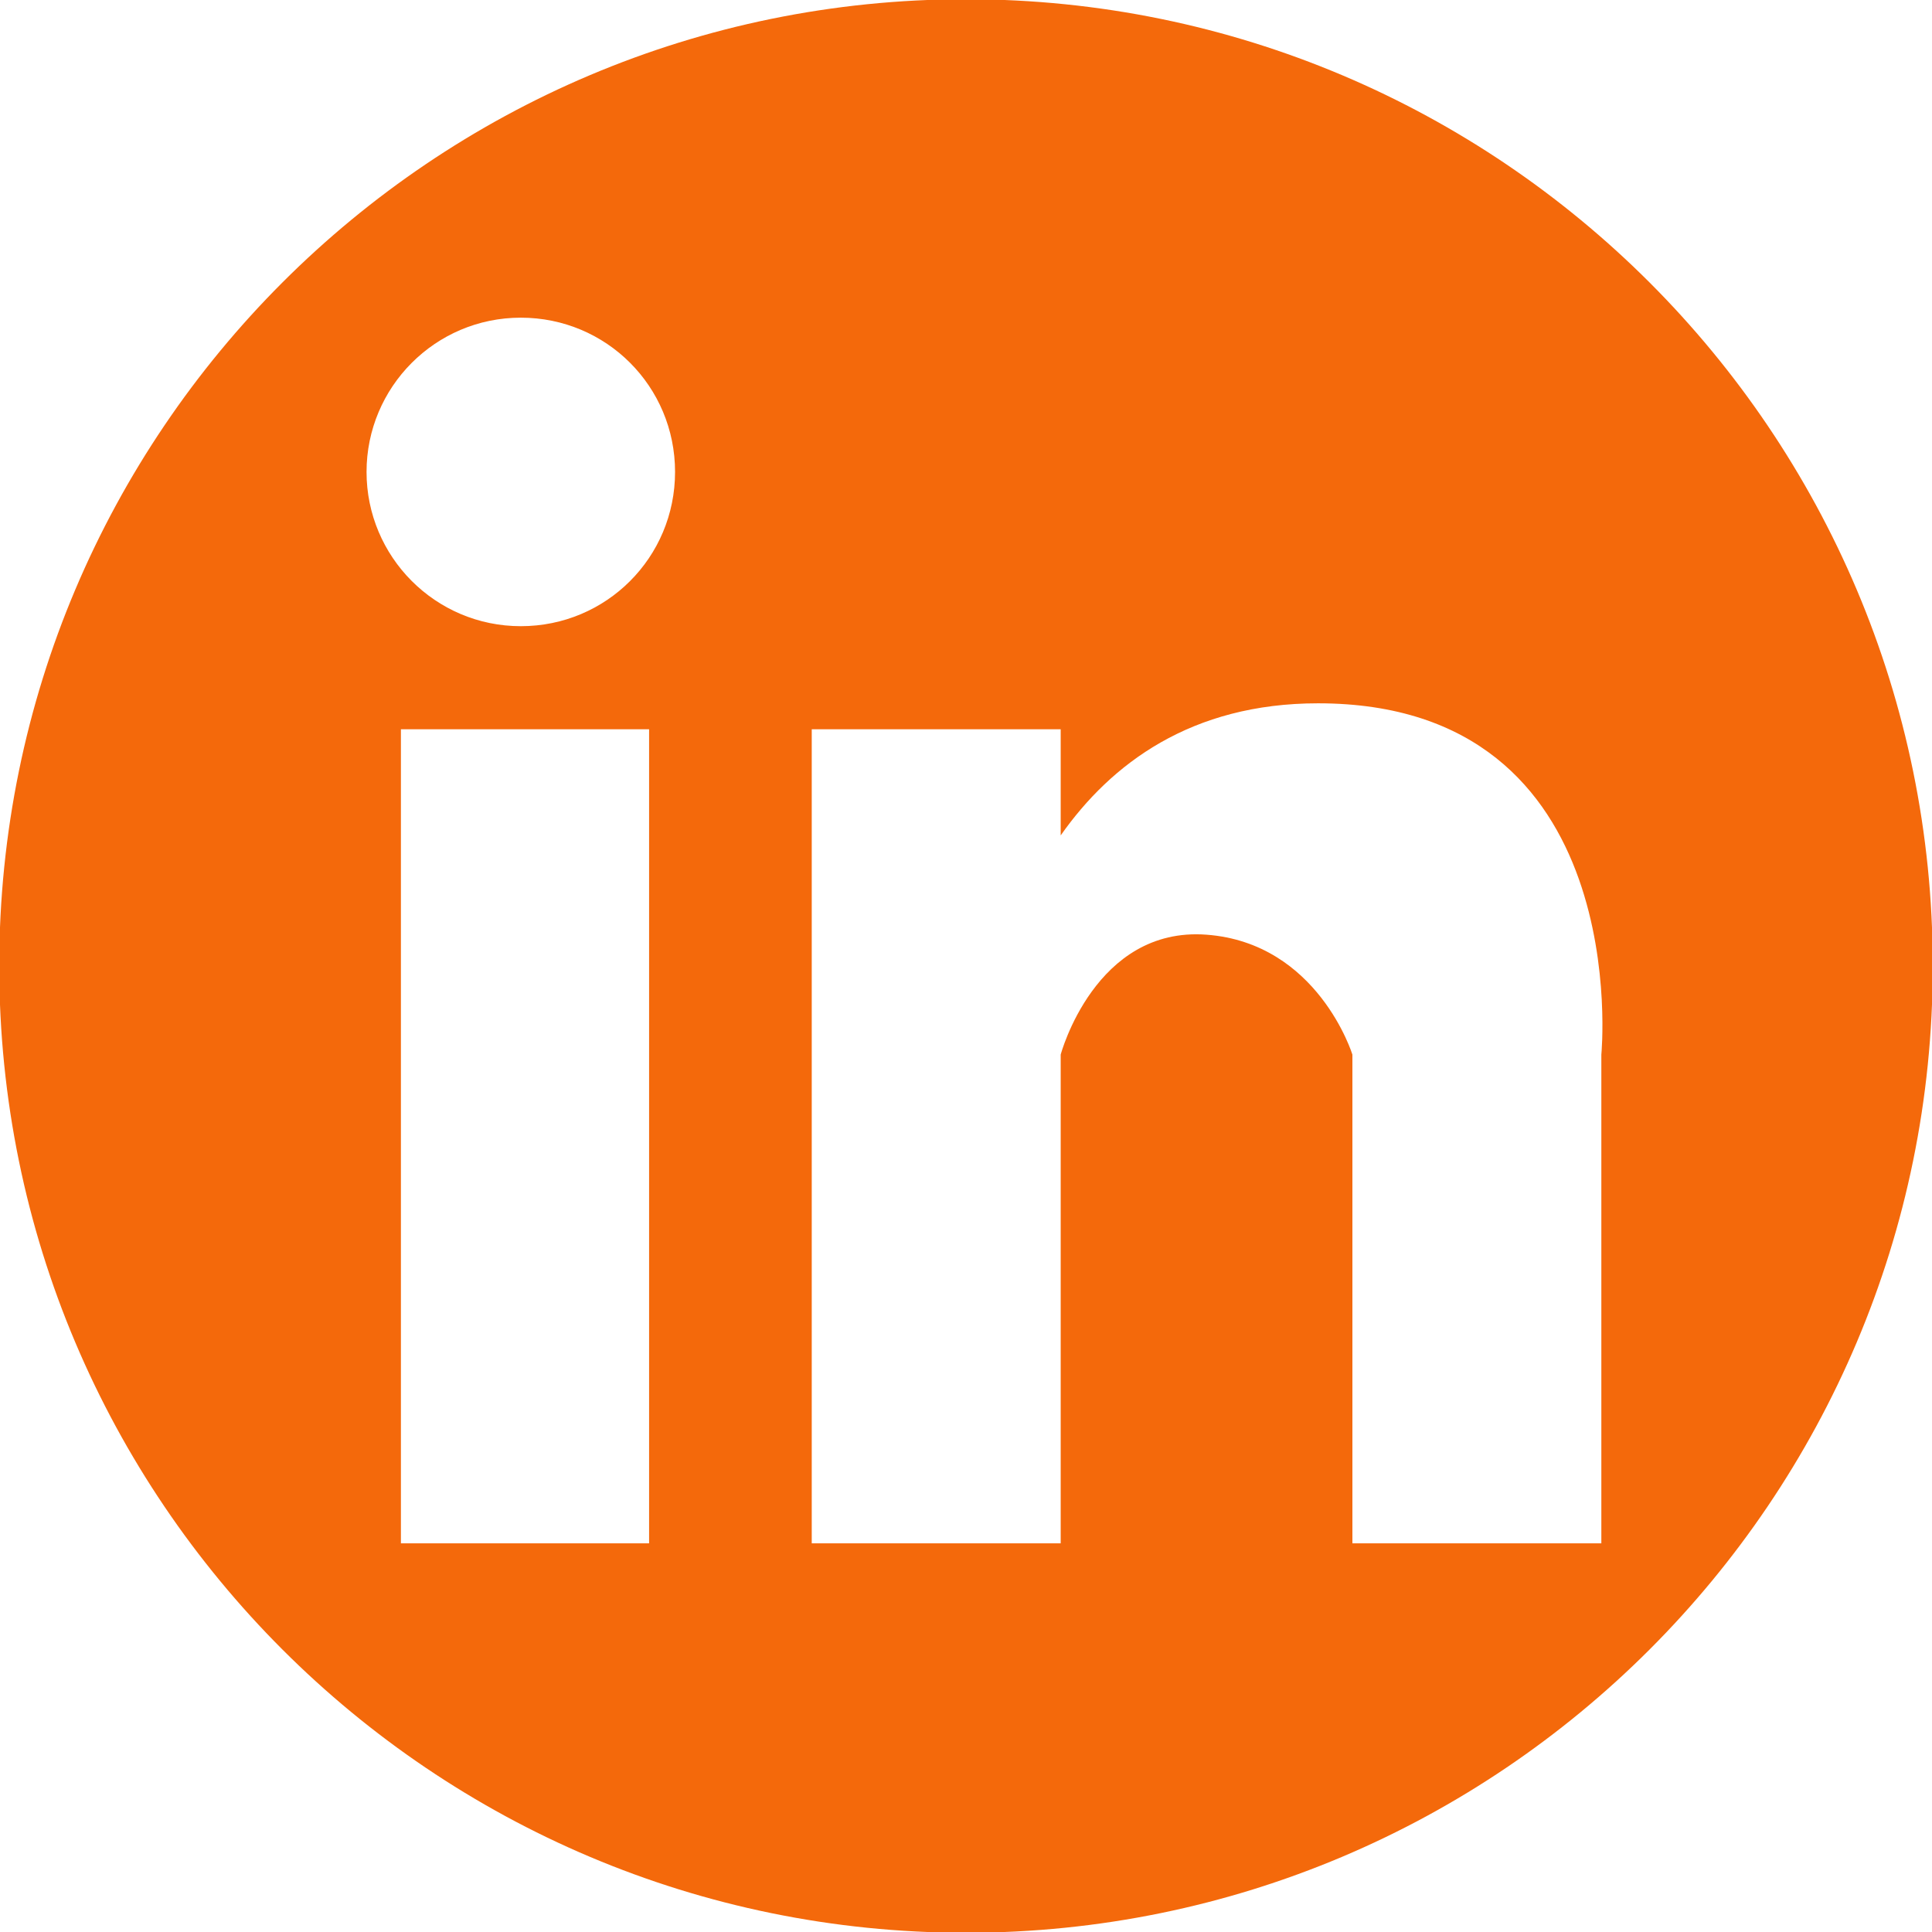
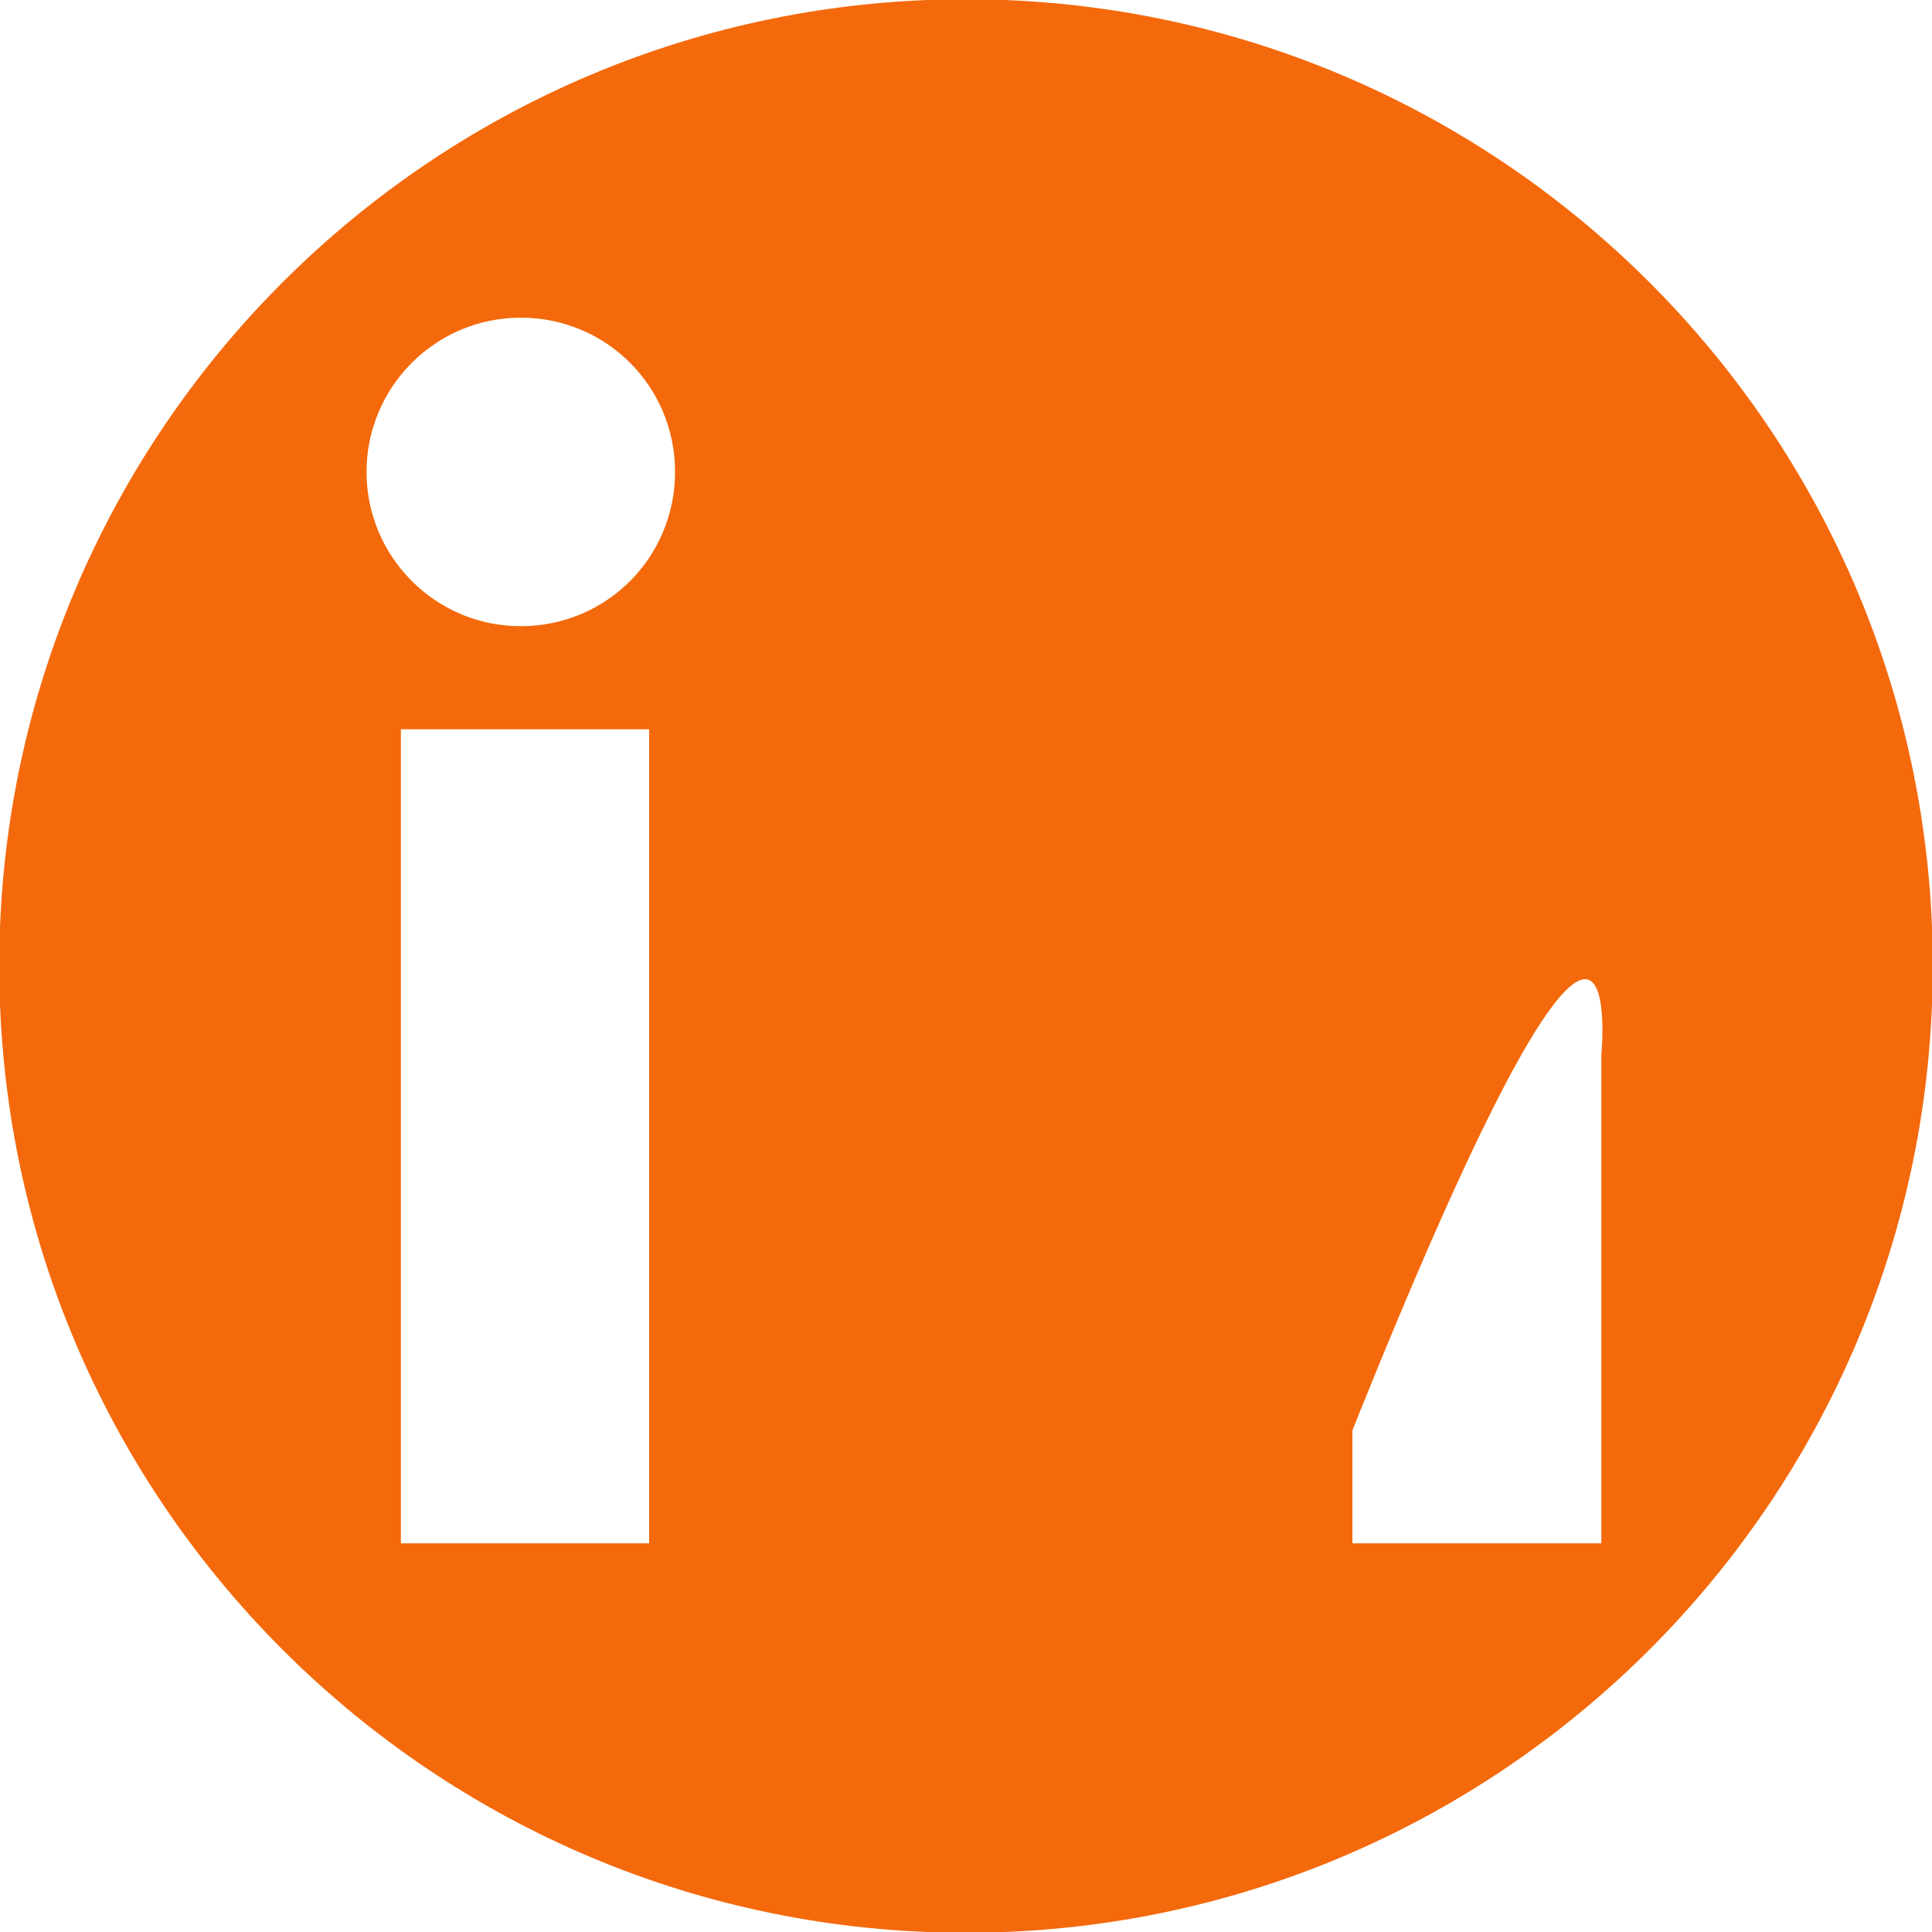
<svg xmlns="http://www.w3.org/2000/svg" version="1.1" id="Layer_1" x="0px" y="0px" viewBox="0 0 25.3 25.3" style="enable-background:new 0 0 25.3 25.3;" xml:space="preserve">
  <style type="text/css">
	.st0{fill:#F4690B;}
</style>
-   <path class="st0" d="M12.65-0.01c-6.99,0-12.66,5.67-12.66,12.66c0,6.99,5.67,12.66,12.66,12.66s12.66-5.67,12.66-12.66  C25.31,5.66,19.64-0.01,12.65-0.01z M8.5,20.21H5.25V9.55H8.5V20.21z M6.82,8.2C5.7,8.2,4.8,7.29,4.8,6.18s0.9-2.02,2.02-2.02  s2.02,0.9,2.02,2.02S7.94,8.2,6.82,8.2z M20.97,13.81v6.4h-3.26v-6.4c0,0-0.45-1.46-1.91-1.57c-1.46-0.11-1.91,1.57-1.91,1.57v6.4  h-3.26V9.55h3.26v1.39c0.66-0.94,1.71-1.73,3.37-1.73C21.42,9.21,20.97,13.81,20.97,13.81z" />
+   <path class="st0" d="M12.65-0.01c-6.99,0-12.66,5.67-12.66,12.66c0,6.99,5.67,12.66,12.66,12.66s12.66-5.67,12.66-12.66  C25.31,5.66,19.64-0.01,12.65-0.01z M8.5,20.21H5.25V9.55H8.5V20.21z M6.82,8.2C5.7,8.2,4.8,7.29,4.8,6.18s0.9-2.02,2.02-2.02  s2.02,0.9,2.02,2.02S7.94,8.2,6.82,8.2z M20.97,13.81v6.4h-3.26v-6.4c0,0-0.45-1.46-1.91-1.57c-1.46-0.11-1.91,1.57-1.91,1.57v6.4  h-3.26h3.26v1.39c0.66-0.94,1.71-1.73,3.37-1.73C21.42,9.21,20.97,13.81,20.97,13.81z" />
</svg>